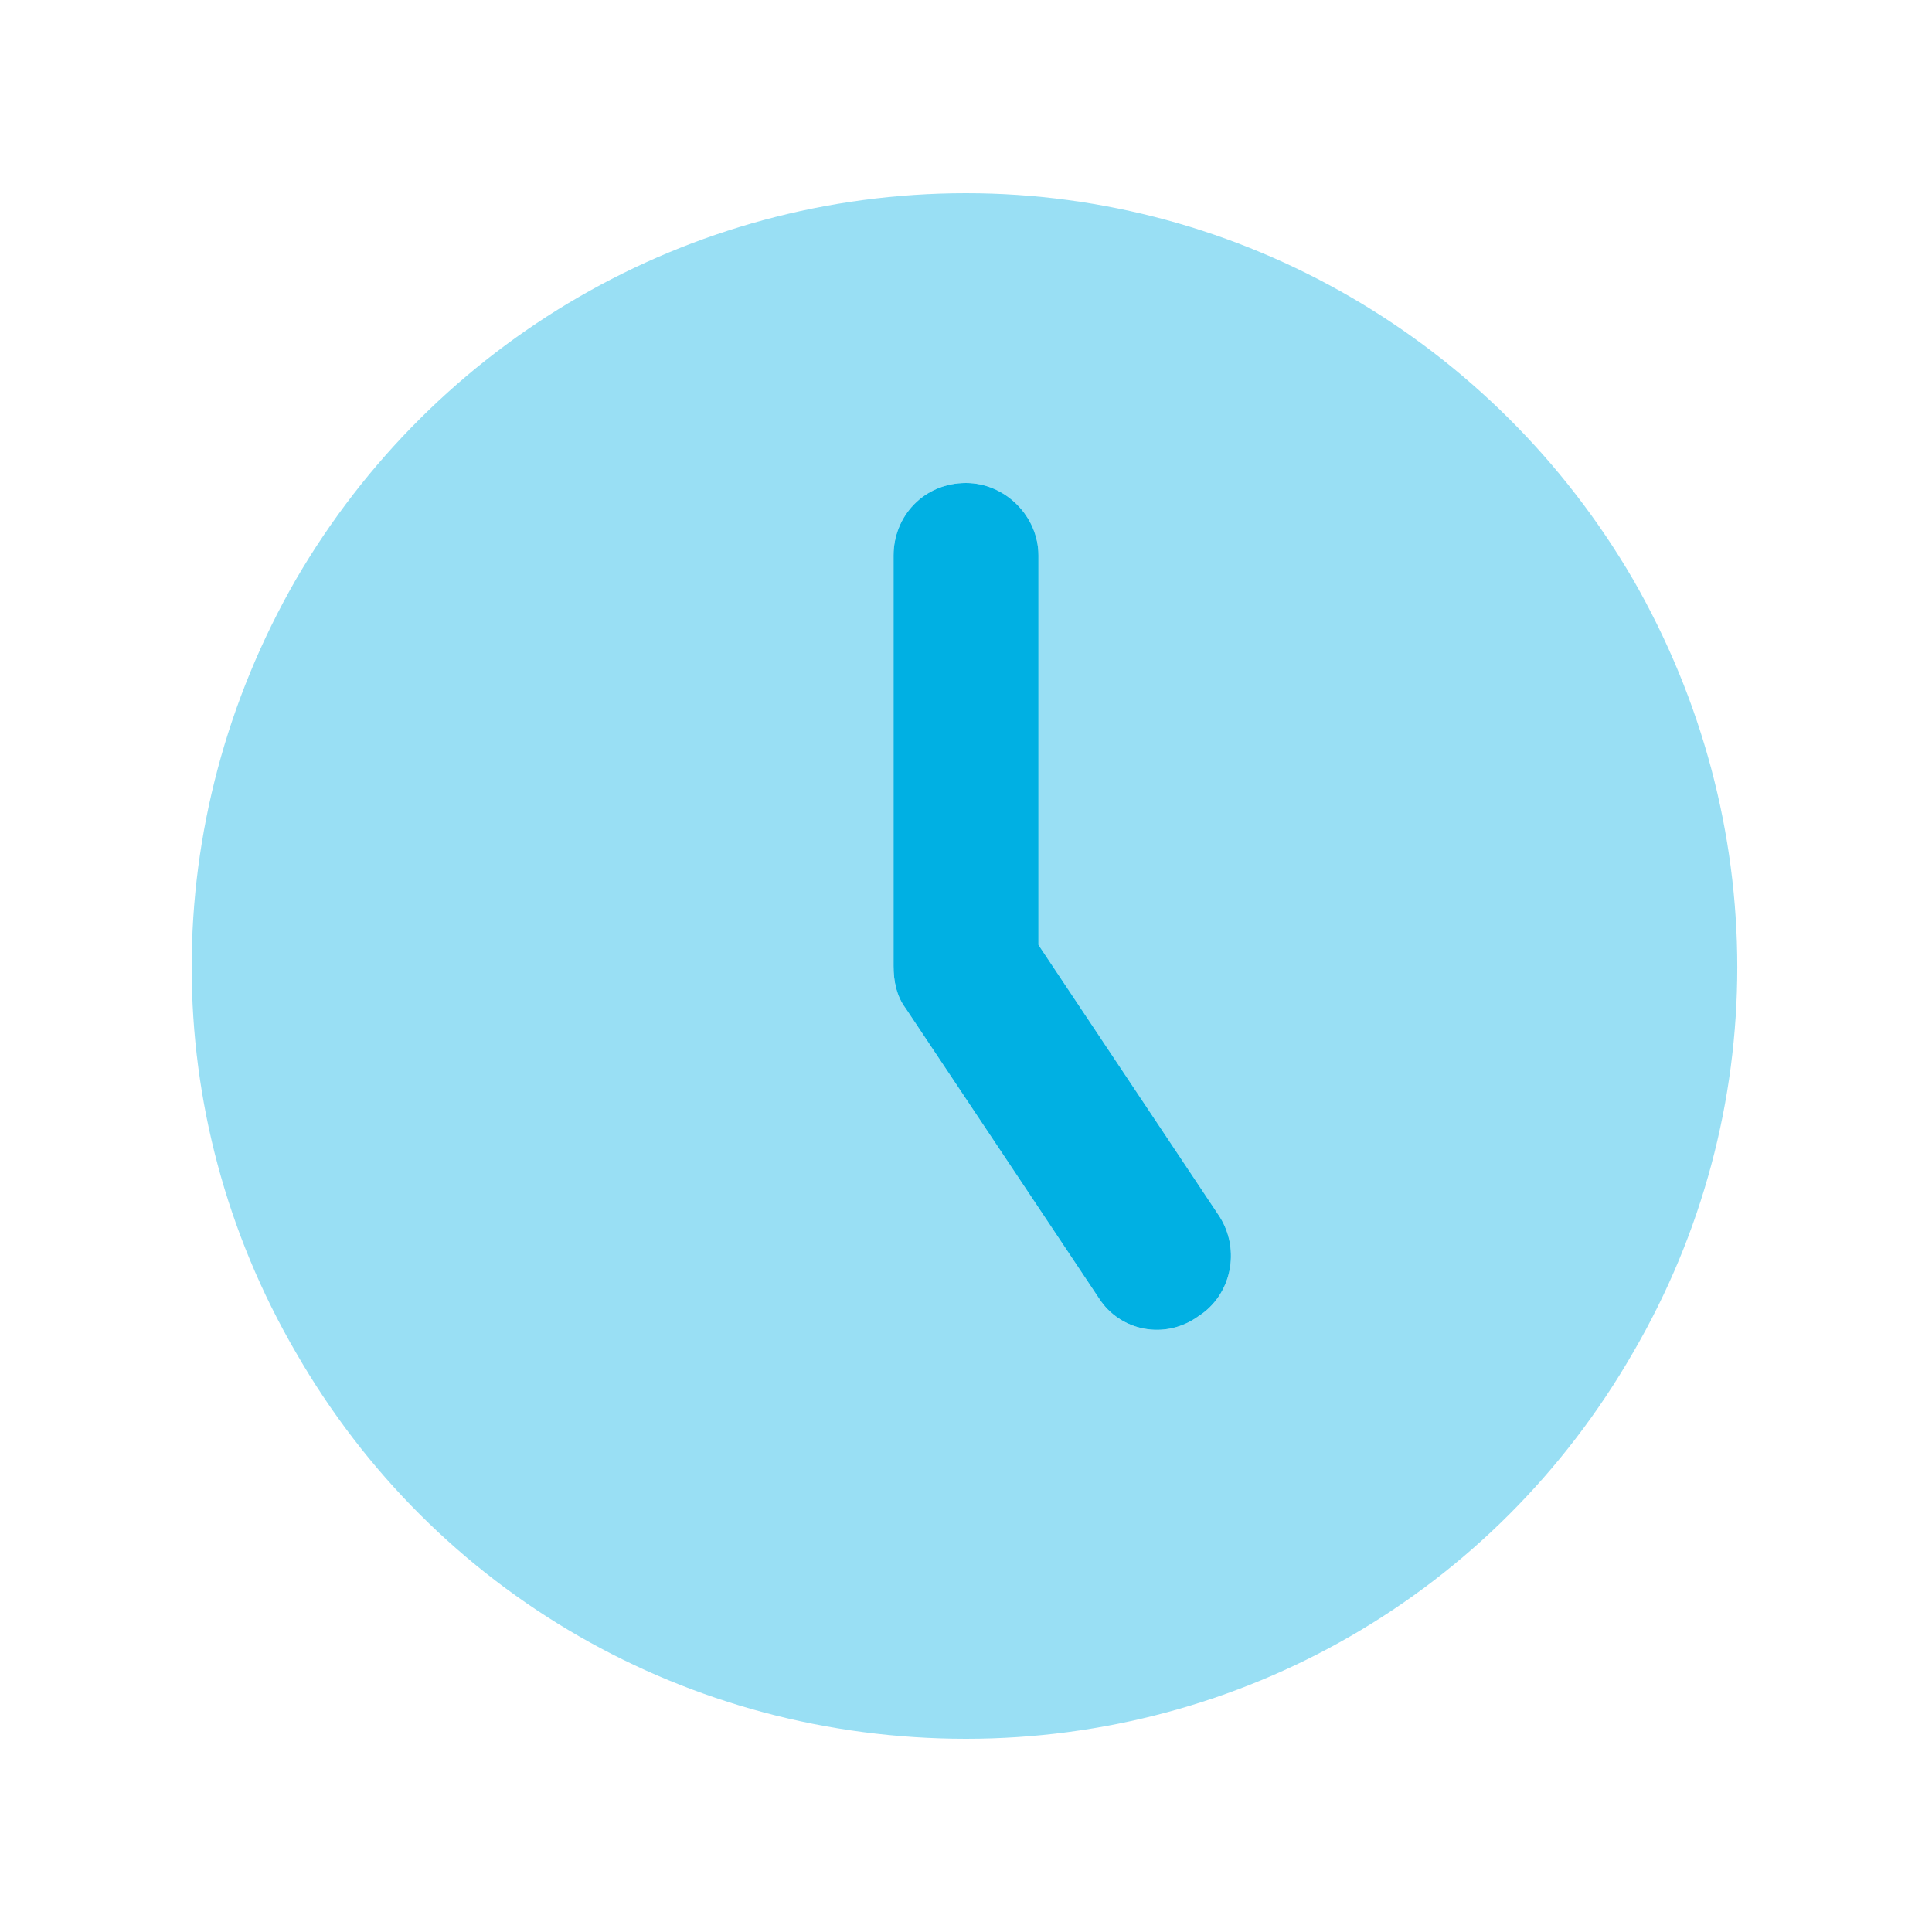
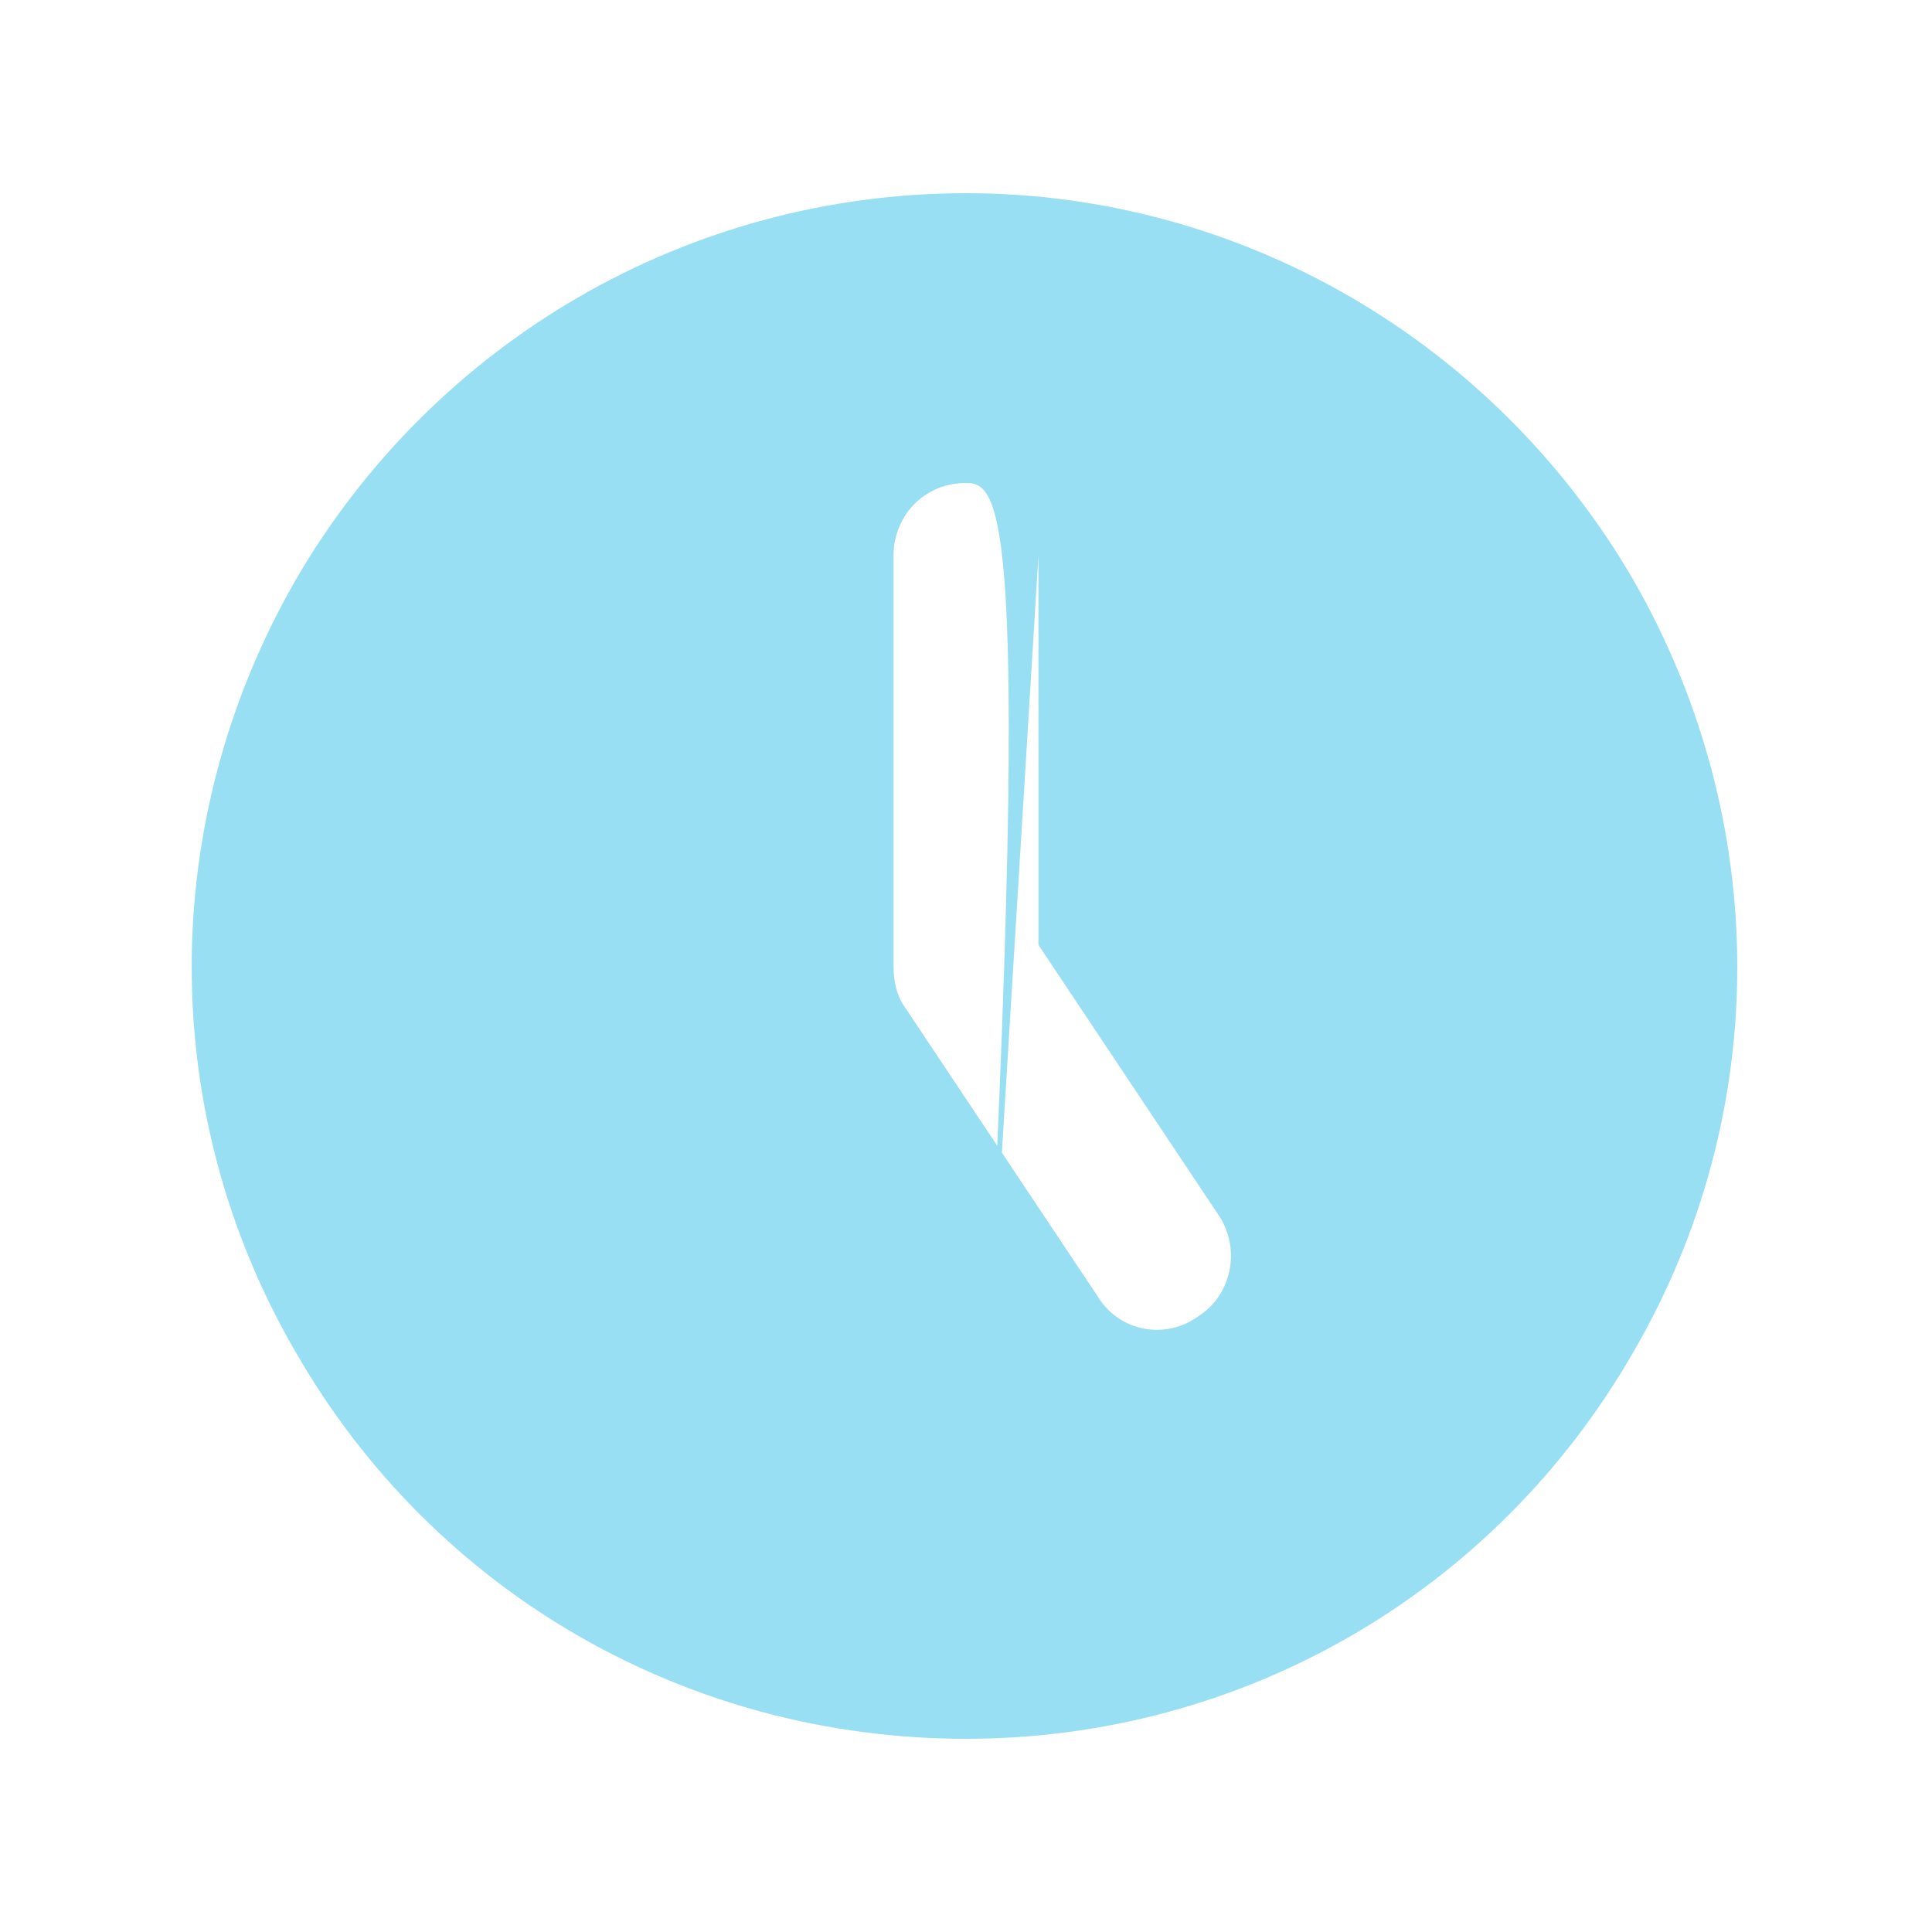
<svg xmlns="http://www.w3.org/2000/svg" width="60" height="60" viewBox="0 0 60 60" fill="none">
-   <path opacity="0.4" d="M30 54C21.375 54 13.5 49.5 9.188 42C4.875 34.594 4.875 25.5 9.188 18C13.5 10.594 21.375 6 30 6C38.531 6 46.406 10.594 50.719 18C55.031 25.5 55.031 34.594 50.719 42C46.406 49.5 38.531 54 30 54ZM32.25 17.25C32.25 16.032 31.219 15 30 15C28.688 15 27.75 16.032 27.75 17.25V30C27.75 30.469 27.844 30.938 28.125 31.313L34.125 40.313C34.781 41.344 36.188 41.625 37.219 40.875C38.25 40.219 38.531 38.813 37.875 37.782L32.25 29.344V17.25Z" fill="#00B0E3" />
-   <path d="M30 15C31.219 15 32.25 16.032 32.25 17.25V29.344L37.875 37.782C38.531 38.813 38.25 40.219 37.219 40.875C36.188 41.625 34.781 41.344 34.125 40.313L28.125 31.313C27.844 30.938 27.75 30.469 27.75 30V17.25C27.75 16.032 28.688 15 30 15Z" fill="#00B0E3" />
+   <path opacity="0.4" d="M30 54C21.375 54 13.5 49.5 9.188 42C4.875 34.594 4.875 25.5 9.188 18C13.5 10.594 21.375 6 30 6C38.531 6 46.406 10.594 50.719 18C55.031 25.5 55.031 34.594 50.719 42C46.406 49.5 38.531 54 30 54ZC32.25 16.032 31.219 15 30 15C28.688 15 27.75 16.032 27.75 17.25V30C27.75 30.469 27.844 30.938 28.125 31.313L34.125 40.313C34.781 41.344 36.188 41.625 37.219 40.875C38.25 40.219 38.531 38.813 37.875 37.782L32.25 29.344V17.25Z" fill="#00B0E3" />
</svg>